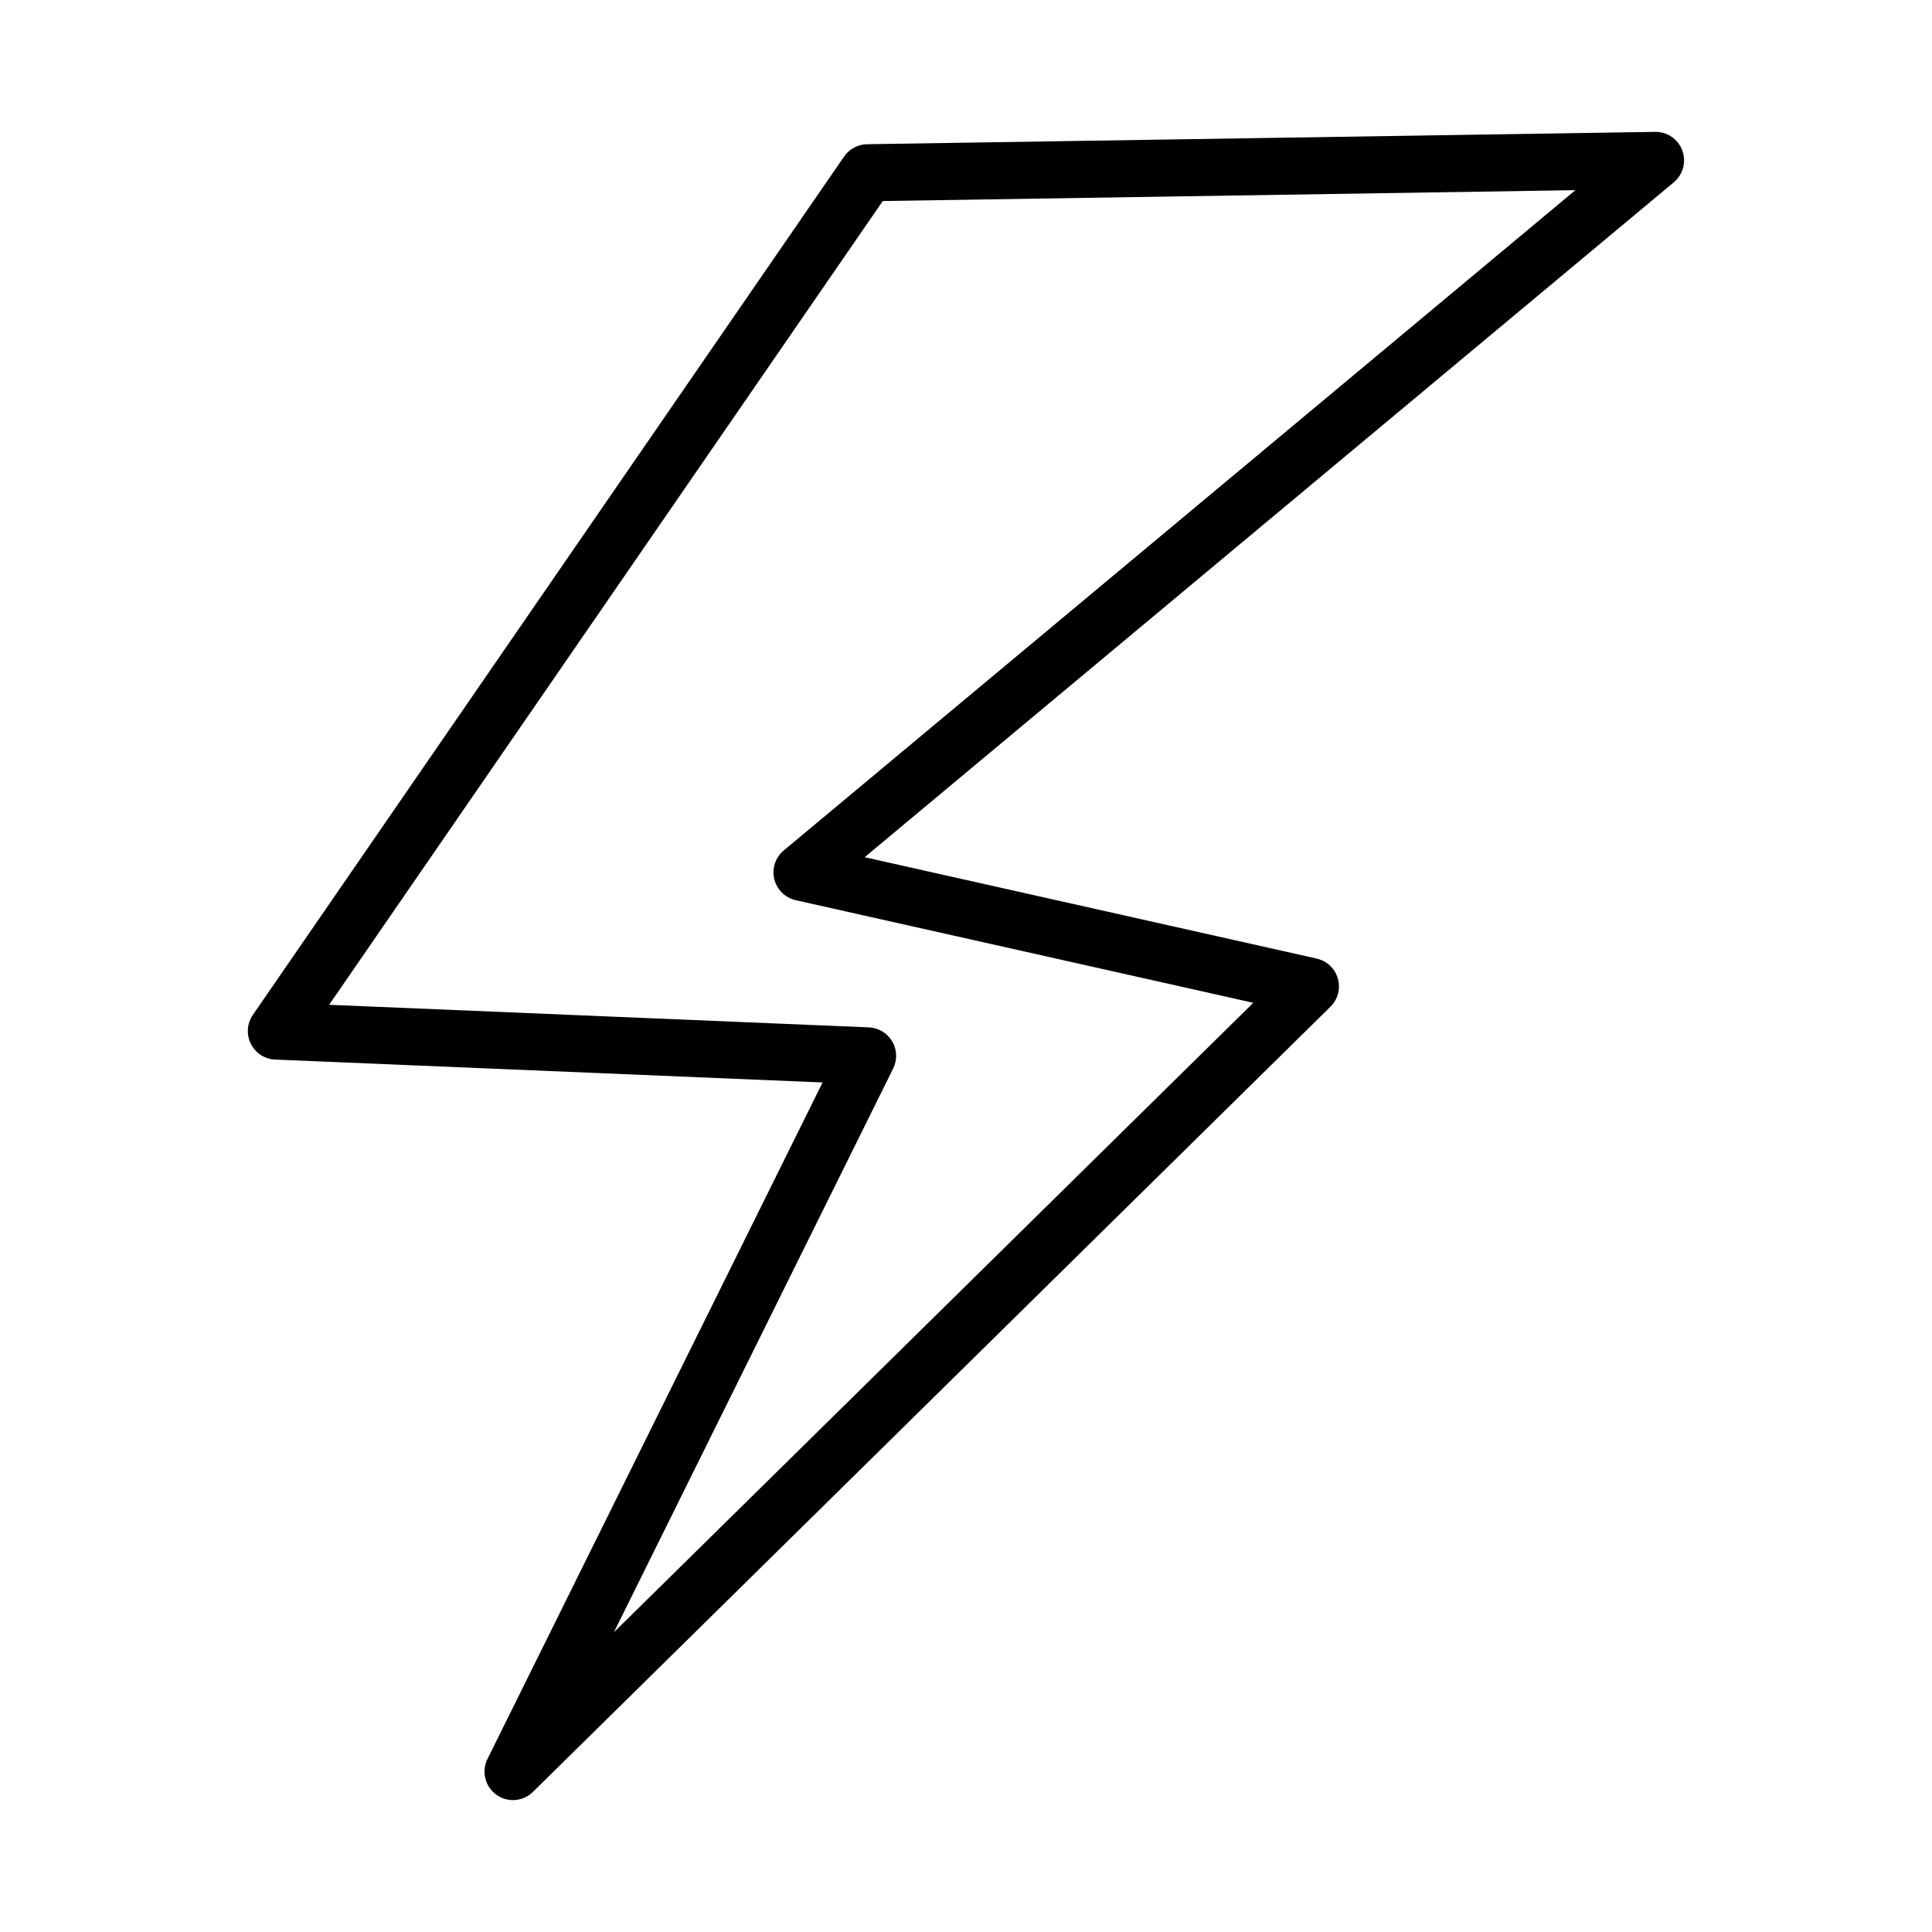
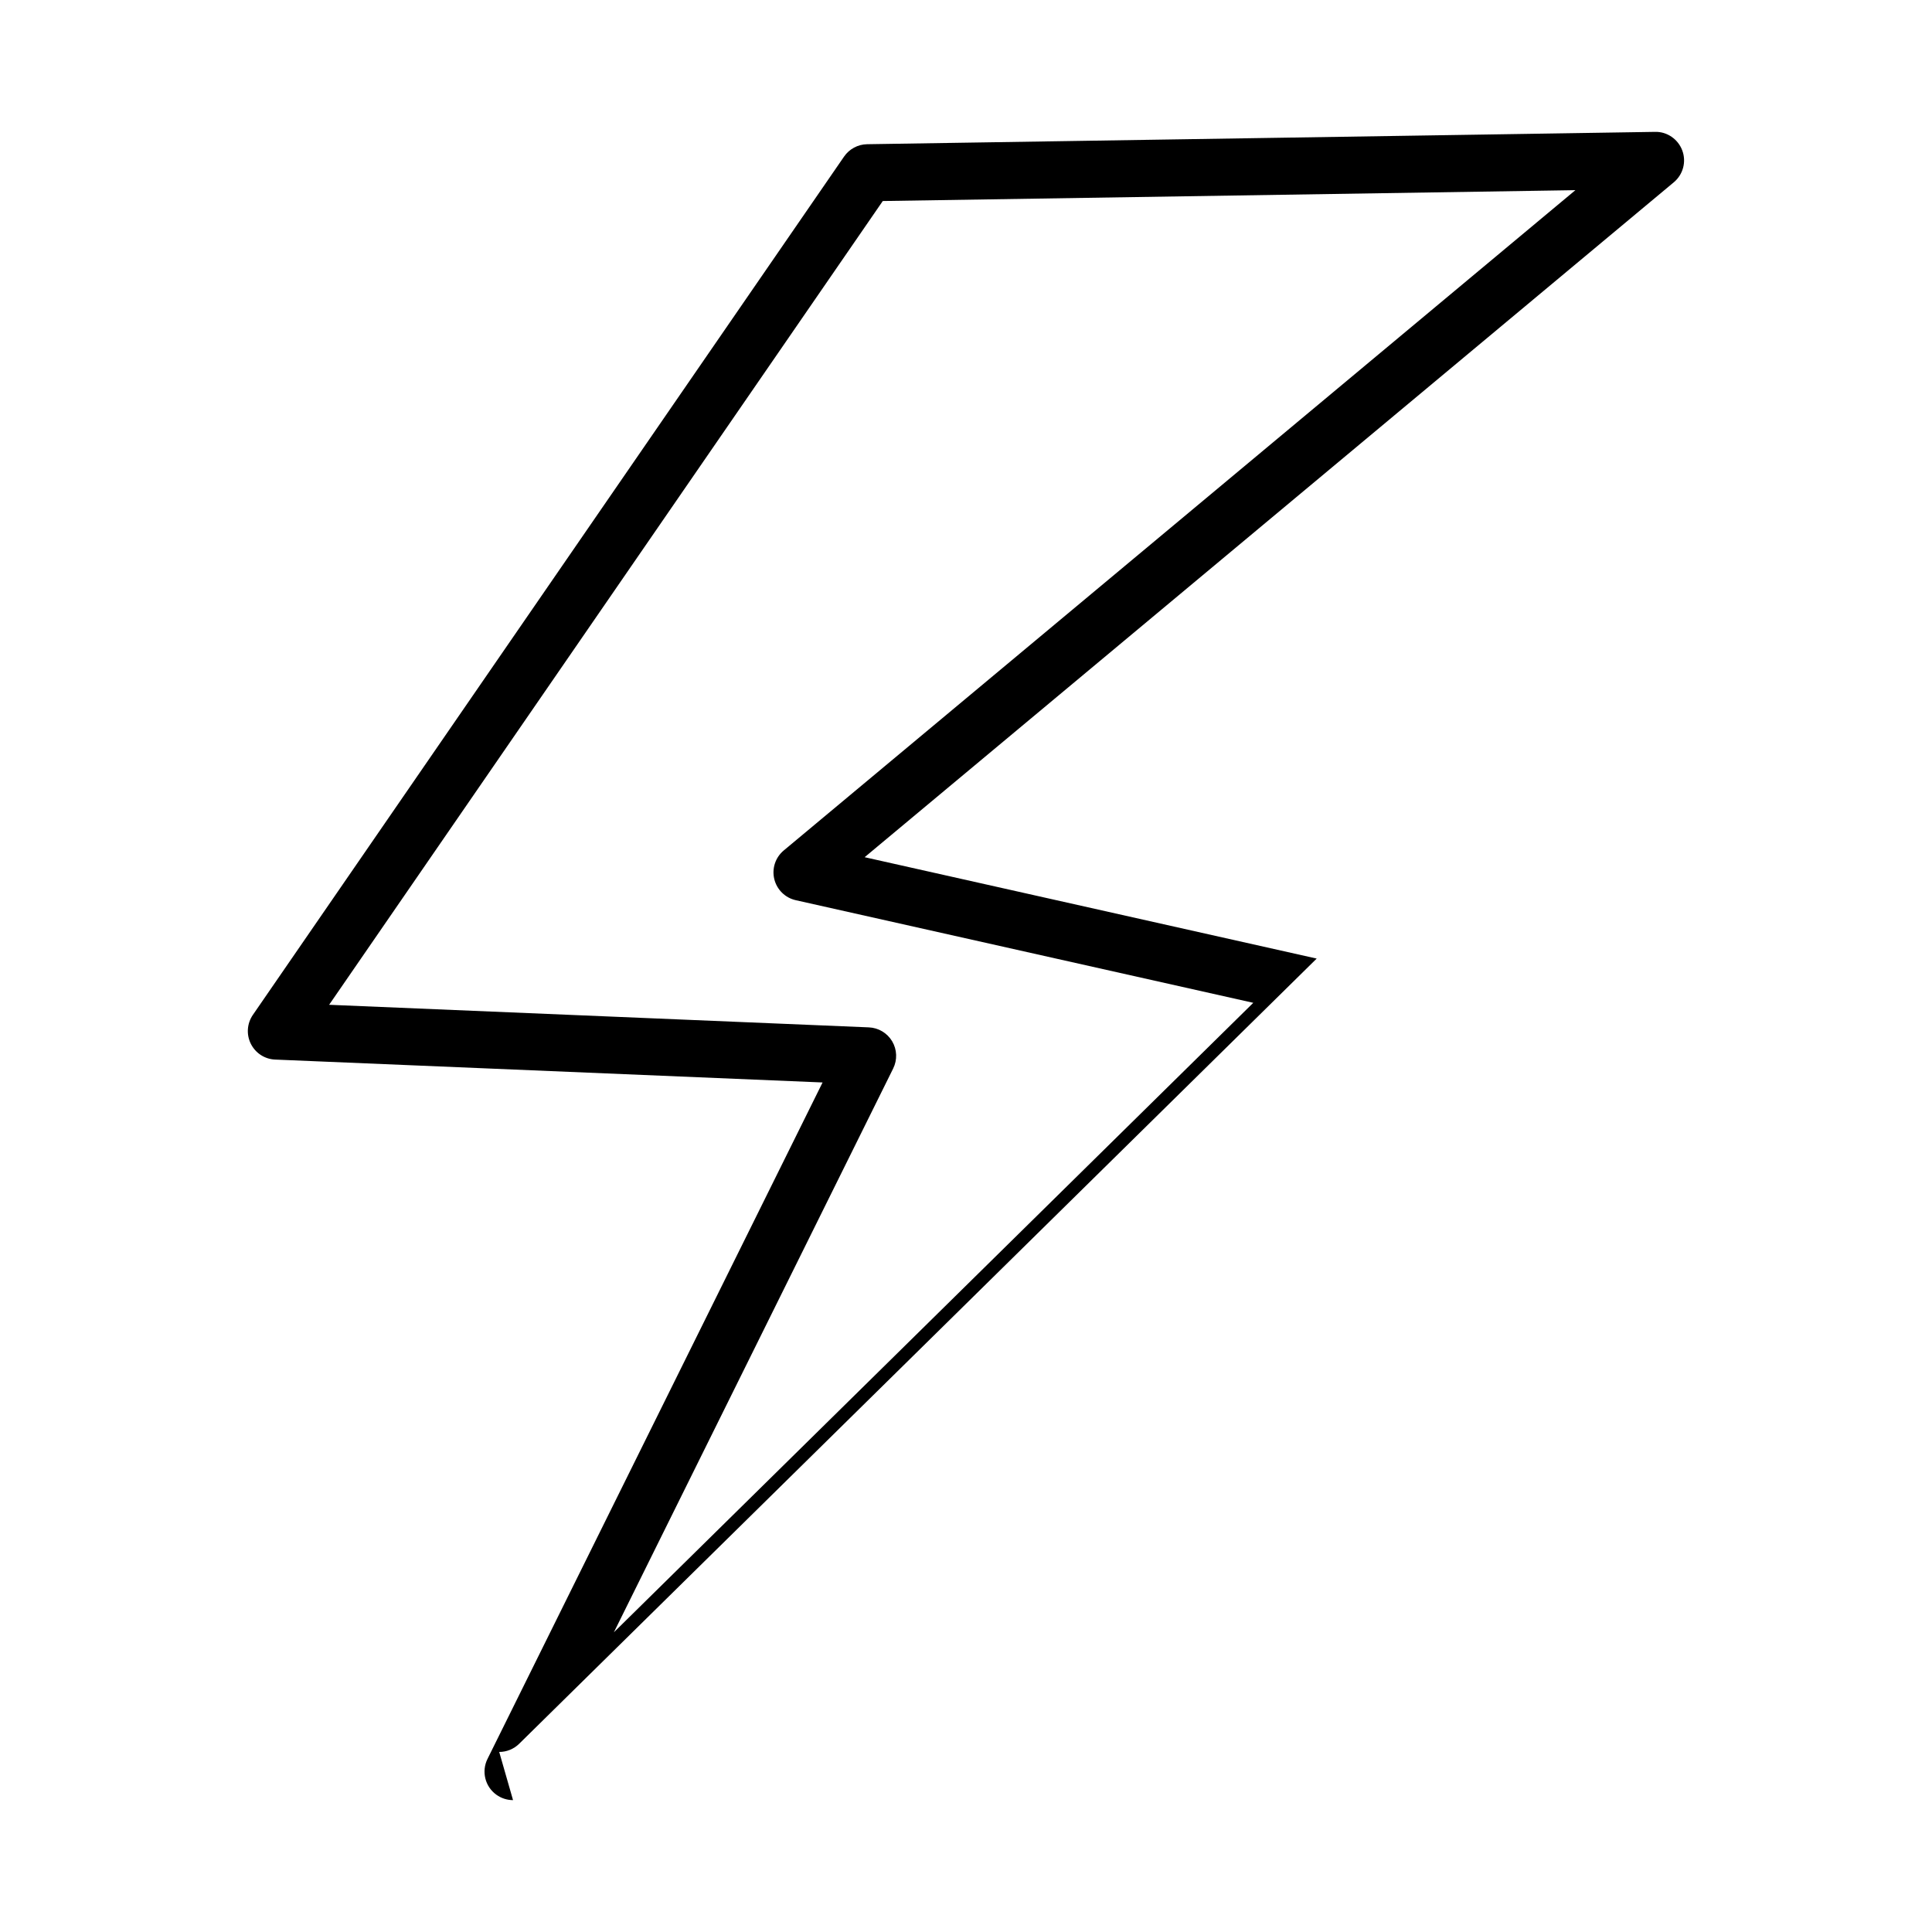
<svg xmlns="http://www.w3.org/2000/svg" fill="#000000" width="800px" height="800px" version="1.1" viewBox="144 144 512 512">
-   <path d="m279.96 621.05c-1.551 0-3.098-0.473-4.434-1.438-2.988-2.16-3.977-6.172-2.336-9.477l88.801-179.27-145.07-6.066c-2.75-0.109-5.219-1.715-6.445-4.176-1.23-2.457-1.023-5.391 0.535-7.664l156.68-227.47c1.387-2.012 3.664-3.231 6.106-3.269l208.82-3.273c3.16-0.09 6.086 1.926 7.203 4.926 1.125 3.004 0.215 6.383-2.242 8.434l-214.44 178.86 119.8 26.867c2.695 0.609 4.852 2.637 5.606 5.301 0.754 2.66 0.012 5.523-1.965 7.461l-211.34 208.07c-1.457 1.441-3.375 2.18-5.301 2.18zm-48.738-210.77 143.02 5.984c2.559 0.105 4.887 1.496 6.191 3.691 1.305 2.203 1.402 4.918 0.266 7.211l-74.016 149.41 169.45-166.82-121.25-27.195c-2.812-0.629-5.012-2.801-5.691-5.598-0.676-2.797 0.297-5.738 2.504-7.578l209.8-174.99-183.55 2.879z" />
+   <path d="m279.96 621.05c-1.551 0-3.098-0.473-4.434-1.438-2.988-2.16-3.977-6.172-2.336-9.477l88.801-179.27-145.07-6.066c-2.75-0.109-5.219-1.715-6.445-4.176-1.23-2.457-1.023-5.391 0.535-7.664l156.68-227.47c1.387-2.012 3.664-3.231 6.106-3.269l208.82-3.273c3.16-0.09 6.086 1.926 7.203 4.926 1.125 3.004 0.215 6.383-2.242 8.434l-214.44 178.86 119.8 26.867l-211.34 208.07c-1.457 1.441-3.375 2.18-5.301 2.18zm-48.738-210.77 143.02 5.984c2.559 0.105 4.887 1.496 6.191 3.691 1.305 2.203 1.402 4.918 0.266 7.211l-74.016 149.41 169.45-166.82-121.25-27.195c-2.812-0.629-5.012-2.801-5.691-5.598-0.676-2.797 0.297-5.738 2.504-7.578l209.8-174.99-183.55 2.879z" />
</svg>